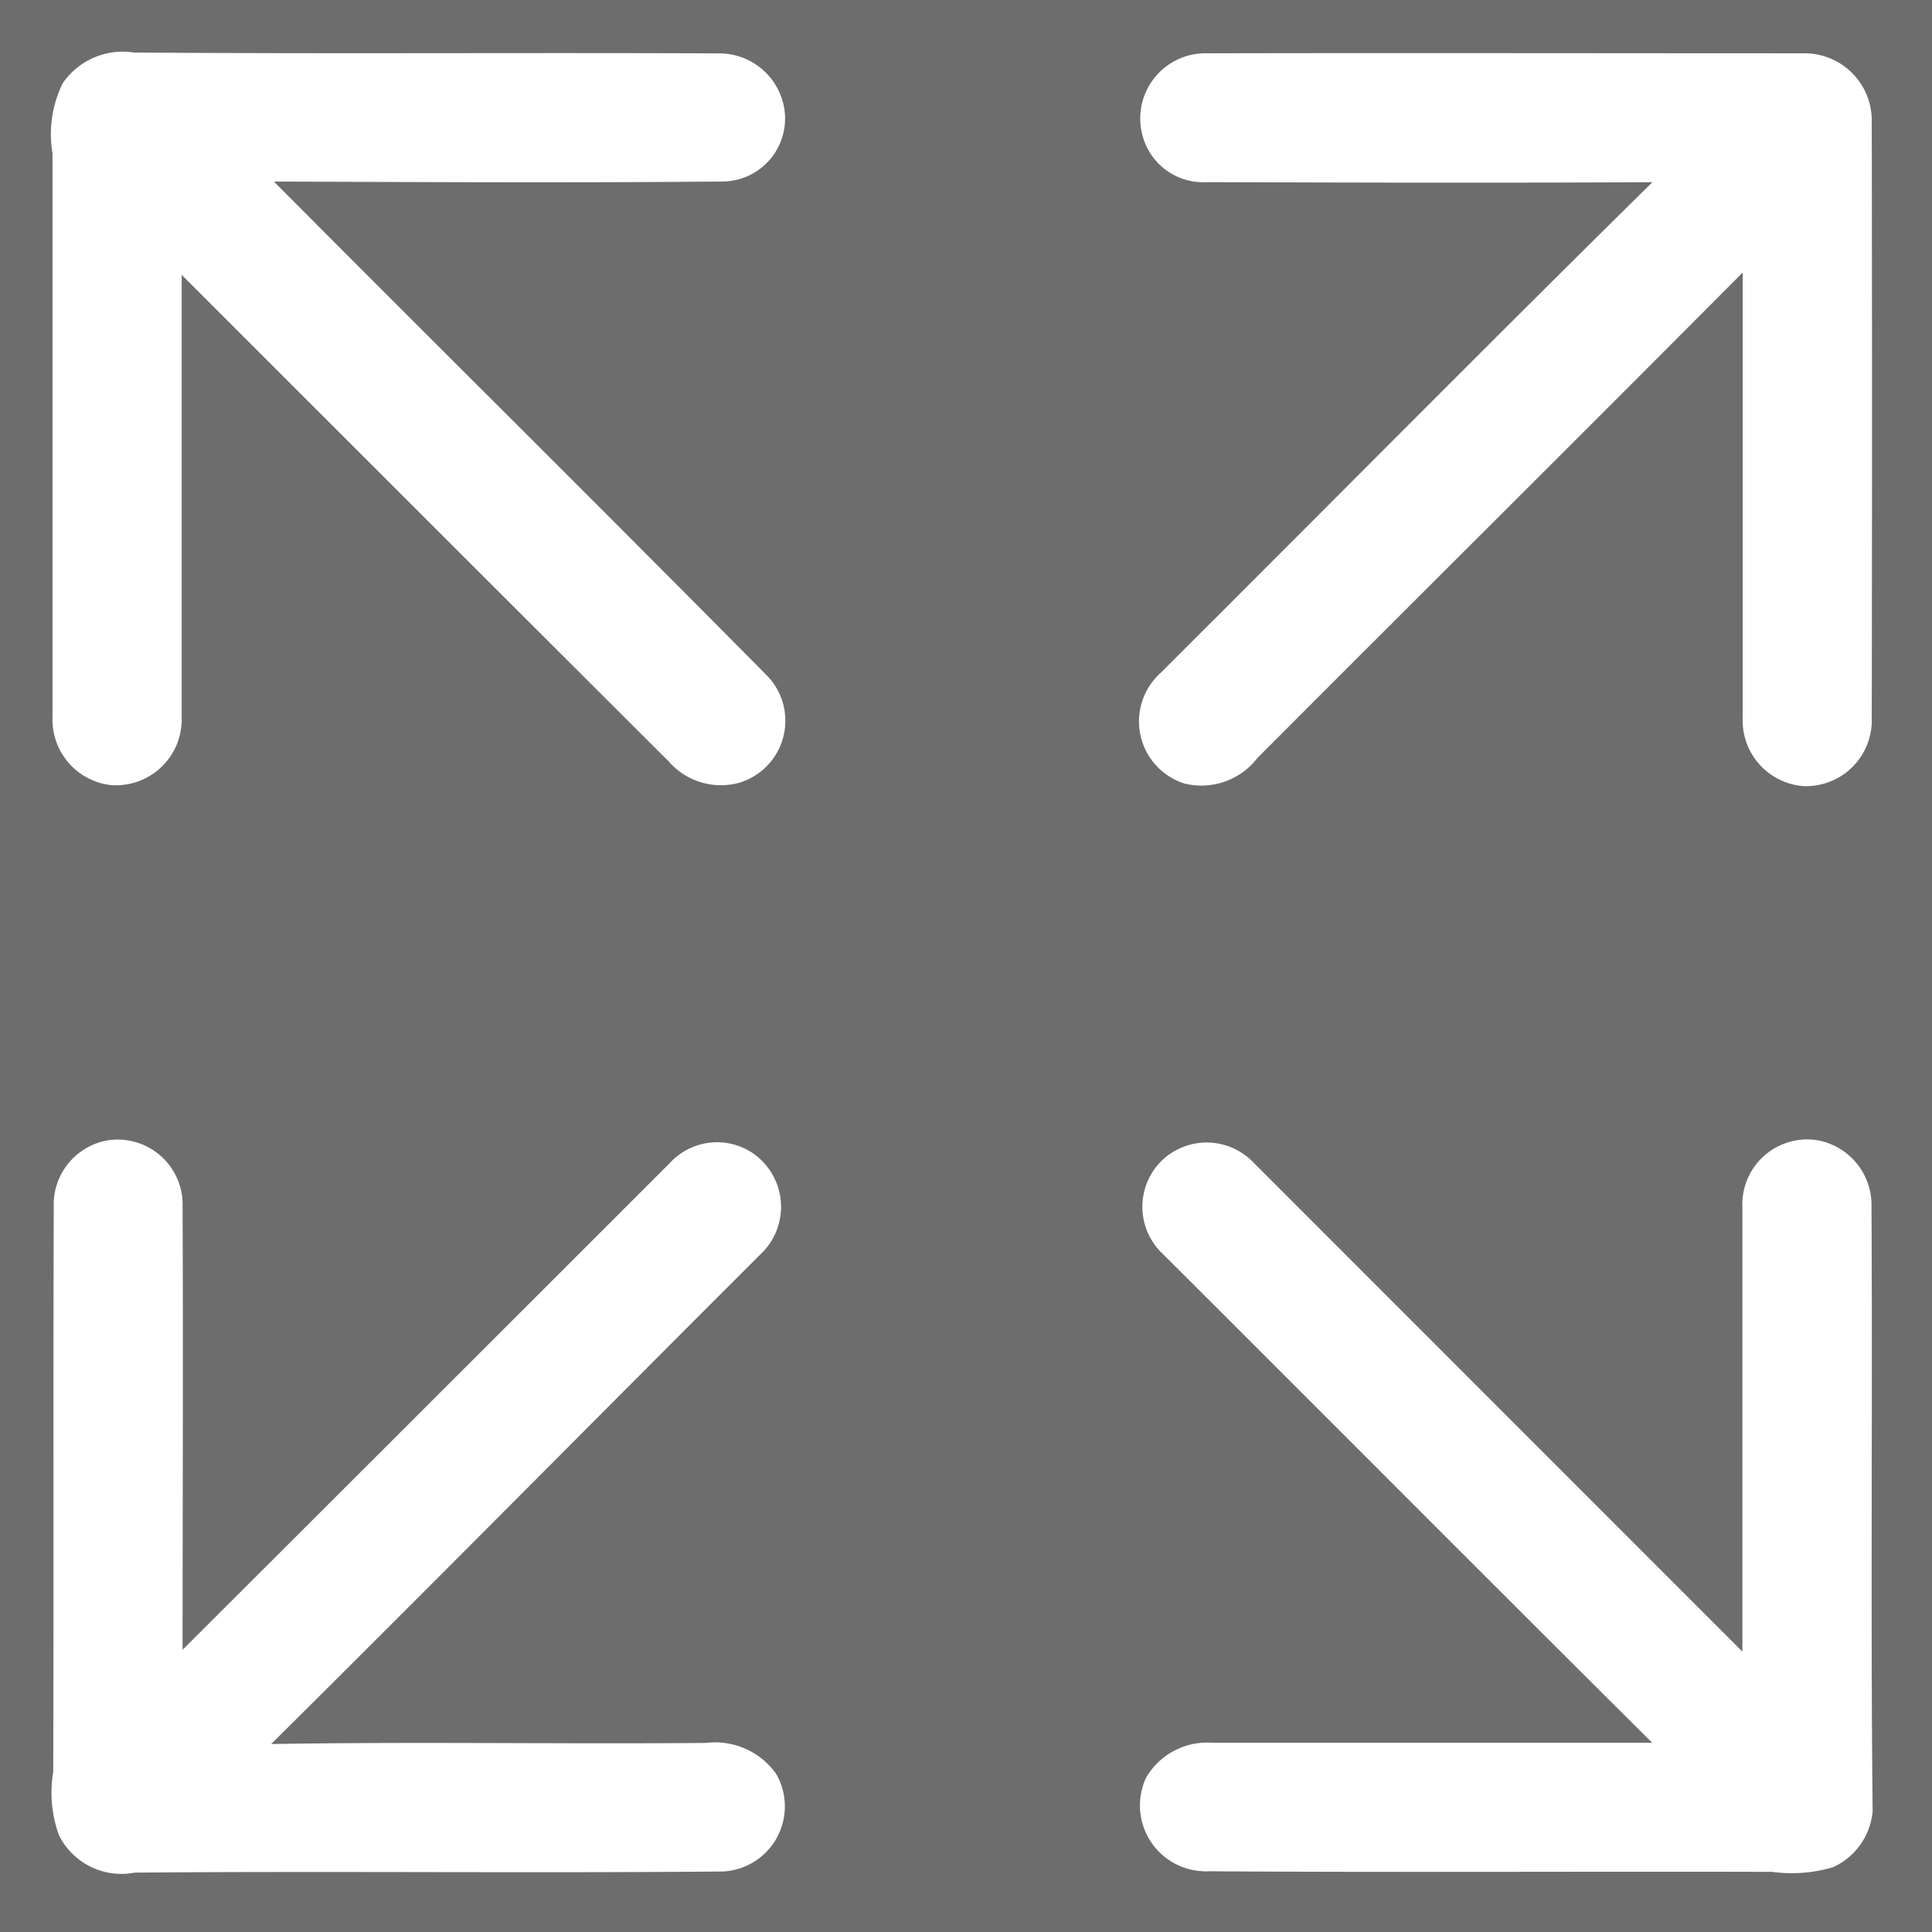
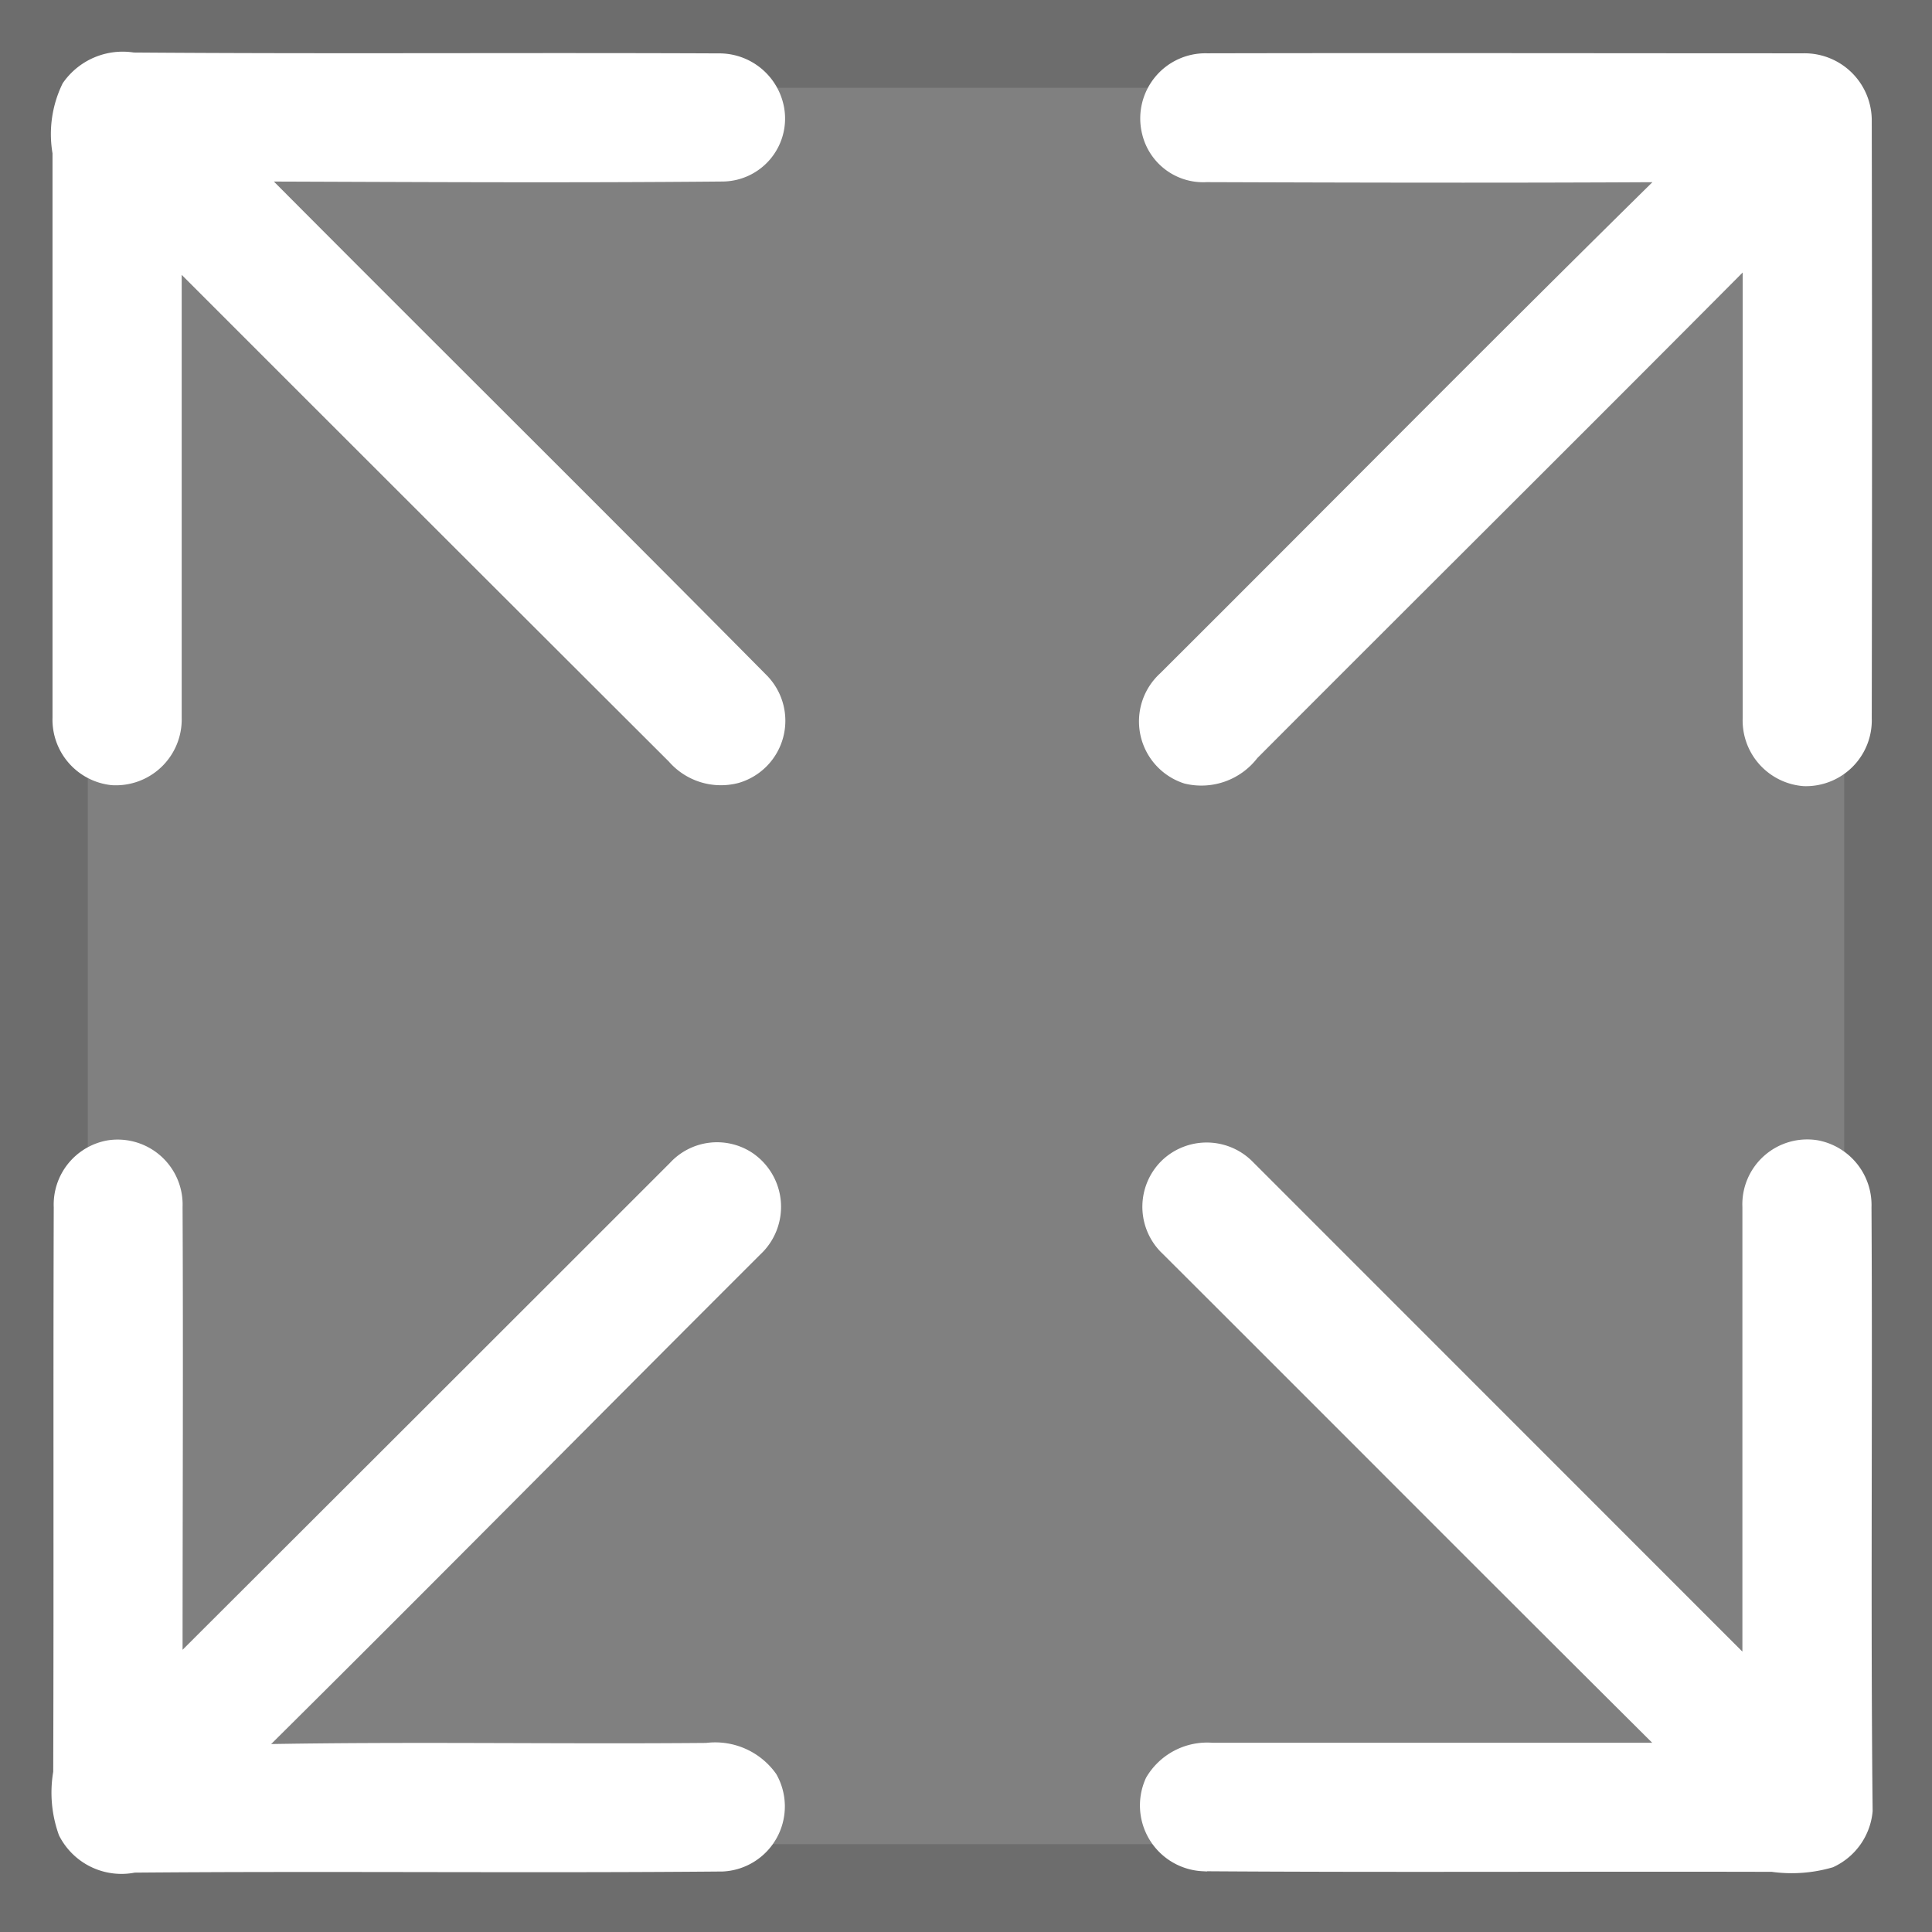
<svg xmlns="http://www.w3.org/2000/svg" width="22" height="22" viewBox="0 0 22 22" preserveAspectRatio="none">
  <rect x="0" y="0" width="22" height="22" fill="#808080" stroke="none" />
  <g stroke="black" opacity=".15">
-     <path stroke="none" d="M0 0h22v22H0z" />
    <path fill="none" d="M.5.5h21v21H.5z" />
  </g>
  <g fill="white" stroke="white" stroke-width=".1">
-     <path d="M.757.974a.778.778 0 01.762-.326c2.219.017 4.441 0 6.661.01a.7.7 0 01.7.578.667.667 0 01-.653.781c-1.742.016-3.486.006-5.229 0 1.9 1.91 3.809 3.8 5.7 5.711a.687.687 0 01-.3 1.139.737.737 0 01-.745-.229Q4.834 5.825 2.019 3.009v5.165a.7.7 0 01-.743.717.7.7 0 01-.628-.721V1.742A1.261 1.261 0 01.757.974zM13.056 1.521a.692.692 0 01.689-.864c2.264-.005 4.529 0 6.793 0a.715.715 0 01.726.721q.006 3.4 0 6.8a.7.7 0 01-.722.724.7.7 0 01-.648-.72v-5.2c-1.866 1.878-3.745 3.743-5.614 5.617a.755.755 0 01-.779.275.692.692 0 01-.256-1.17c1.9-1.893 3.784-3.8 5.694-5.68-1.733.01-3.465.006-5.2 0a.664.664 0 01-.683-.503zM.662 13.745a.692.692 0 01.577-.711.69.69 0 01.79.71c.008 1.721 0 3.442 0 5.163q2.819-2.813 5.635-5.629a.679.679 0 01.867-.114.691.691 0 01.094 1.083c-1.889 1.886-3.765 3.786-5.661 5.665 1.693-.032 3.387 0 5.08-.015a.8.8 0 01.753.331.692.692 0 01-.568 1.033c-2.233.02-4.468-.006-6.7.013a.746.746 0 01-.811-.394 1.375 1.375 0 01-.062-.7c.007-2.147-.001-4.291.006-6.435zM13.261 13.255a.687.687 0 01.959 0l5.671 5.673v-5.184a.689.689 0 01.8-.71.7.7 0 01.57.713c.013 2.291-.011 4.584.013 6.875a.725.725 0 01-.42.594 1.619 1.619 0 01-.675.049c-2.161-.006-4.323.008-6.484-.007a.7.7 0 01-.6-.992.755.755 0 01.708-.371h5.132c-1.9-1.888-3.793-3.791-5.692-5.685a.686.686 0 01.018-.955z" />
+     <path d="M.757.974a.778.778 0 01.762-.326c2.219.017 4.441 0 6.661.01a.7.7 0 01.7.578.667.667 0 01-.653.781c-1.742.016-3.486.006-5.229 0 1.9 1.91 3.809 3.8 5.7 5.711a.687.687 0 01-.3 1.139.737.737 0 01-.745-.229Q4.834 5.825 2.019 3.009v5.165a.7.7 0 01-.743.717.7.7 0 01-.628-.721V1.742A1.261 1.261 0 01.757.974zM13.056 1.521a.692.692 0 01.689-.864c2.264-.005 4.529 0 6.793 0a.715.715 0 01.726.721q.006 3.4 0 6.8a.7.7 0 01-.722.724.7.7 0 01-.648-.72v-5.2c-1.866 1.878-3.745 3.743-5.614 5.617a.755.755 0 01-.779.275.692.692 0 01-.256-1.17c1.9-1.893 3.784-3.8 5.694-5.68-1.733.01-3.465.006-5.2 0a.664.664 0 01-.683-.503zM.662 13.745a.692.692 0 01.577-.711.69.69 0 01.79.71c.008 1.721 0 3.442 0 5.163q2.819-2.813 5.635-5.629a.679.679 0 01.867-.114.691.691 0 01.094 1.083c-1.889 1.886-3.765 3.786-5.661 5.665 1.693-.032 3.387 0 5.08-.015a.8.8 0 01.753.331.692.692 0 01-.568 1.033c-2.233.02-4.468-.006-6.7.013a.746.746 0 01-.811-.394 1.375 1.375 0 01-.062-.7c.007-2.147-.001-4.291.006-6.435M13.261 13.255a.687.687 0 01.959 0l5.671 5.673v-5.184a.689.689 0 01.8-.71.7.7 0 01.57.713c.013 2.291-.011 4.584.013 6.875a.725.725 0 01-.42.594 1.619 1.619 0 01-.675.049c-2.161-.006-4.323.008-6.484-.007a.7.7 0 01-.6-.992.755.755 0 01.708-.371h5.132c-1.9-1.888-3.793-3.791-5.692-5.685a.686.686 0 01.018-.955z" />
  </g>
</svg>